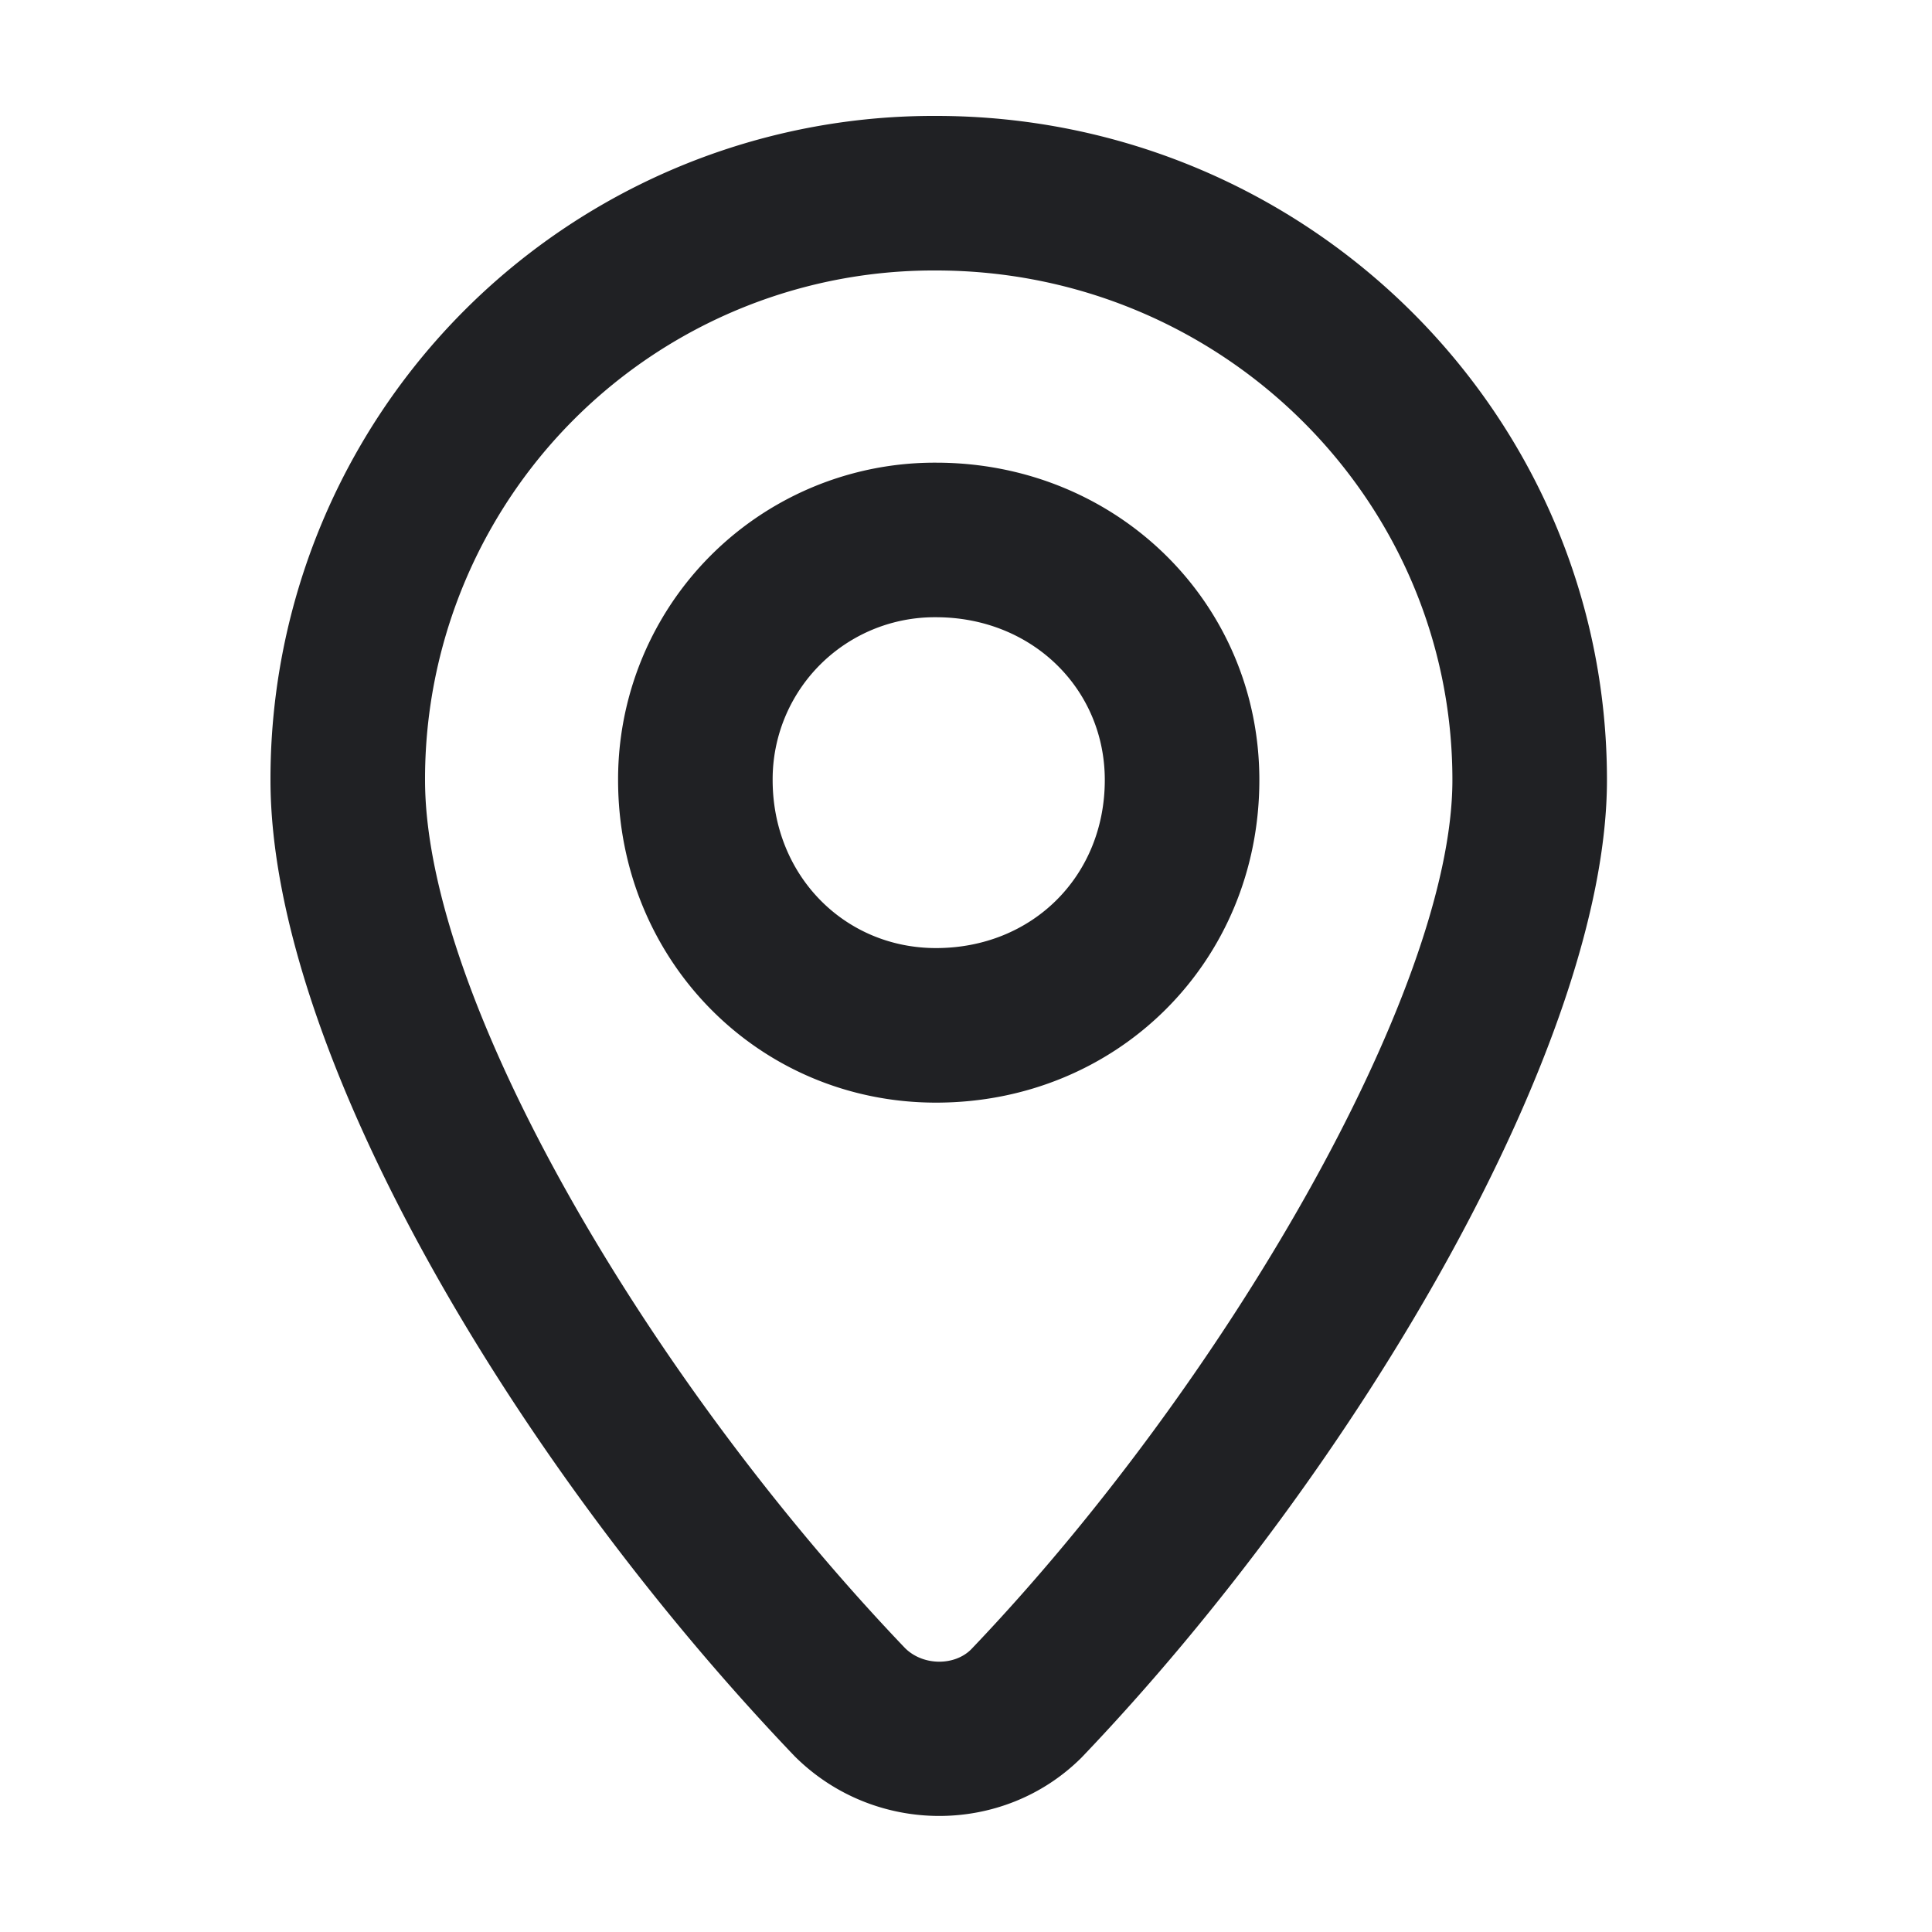
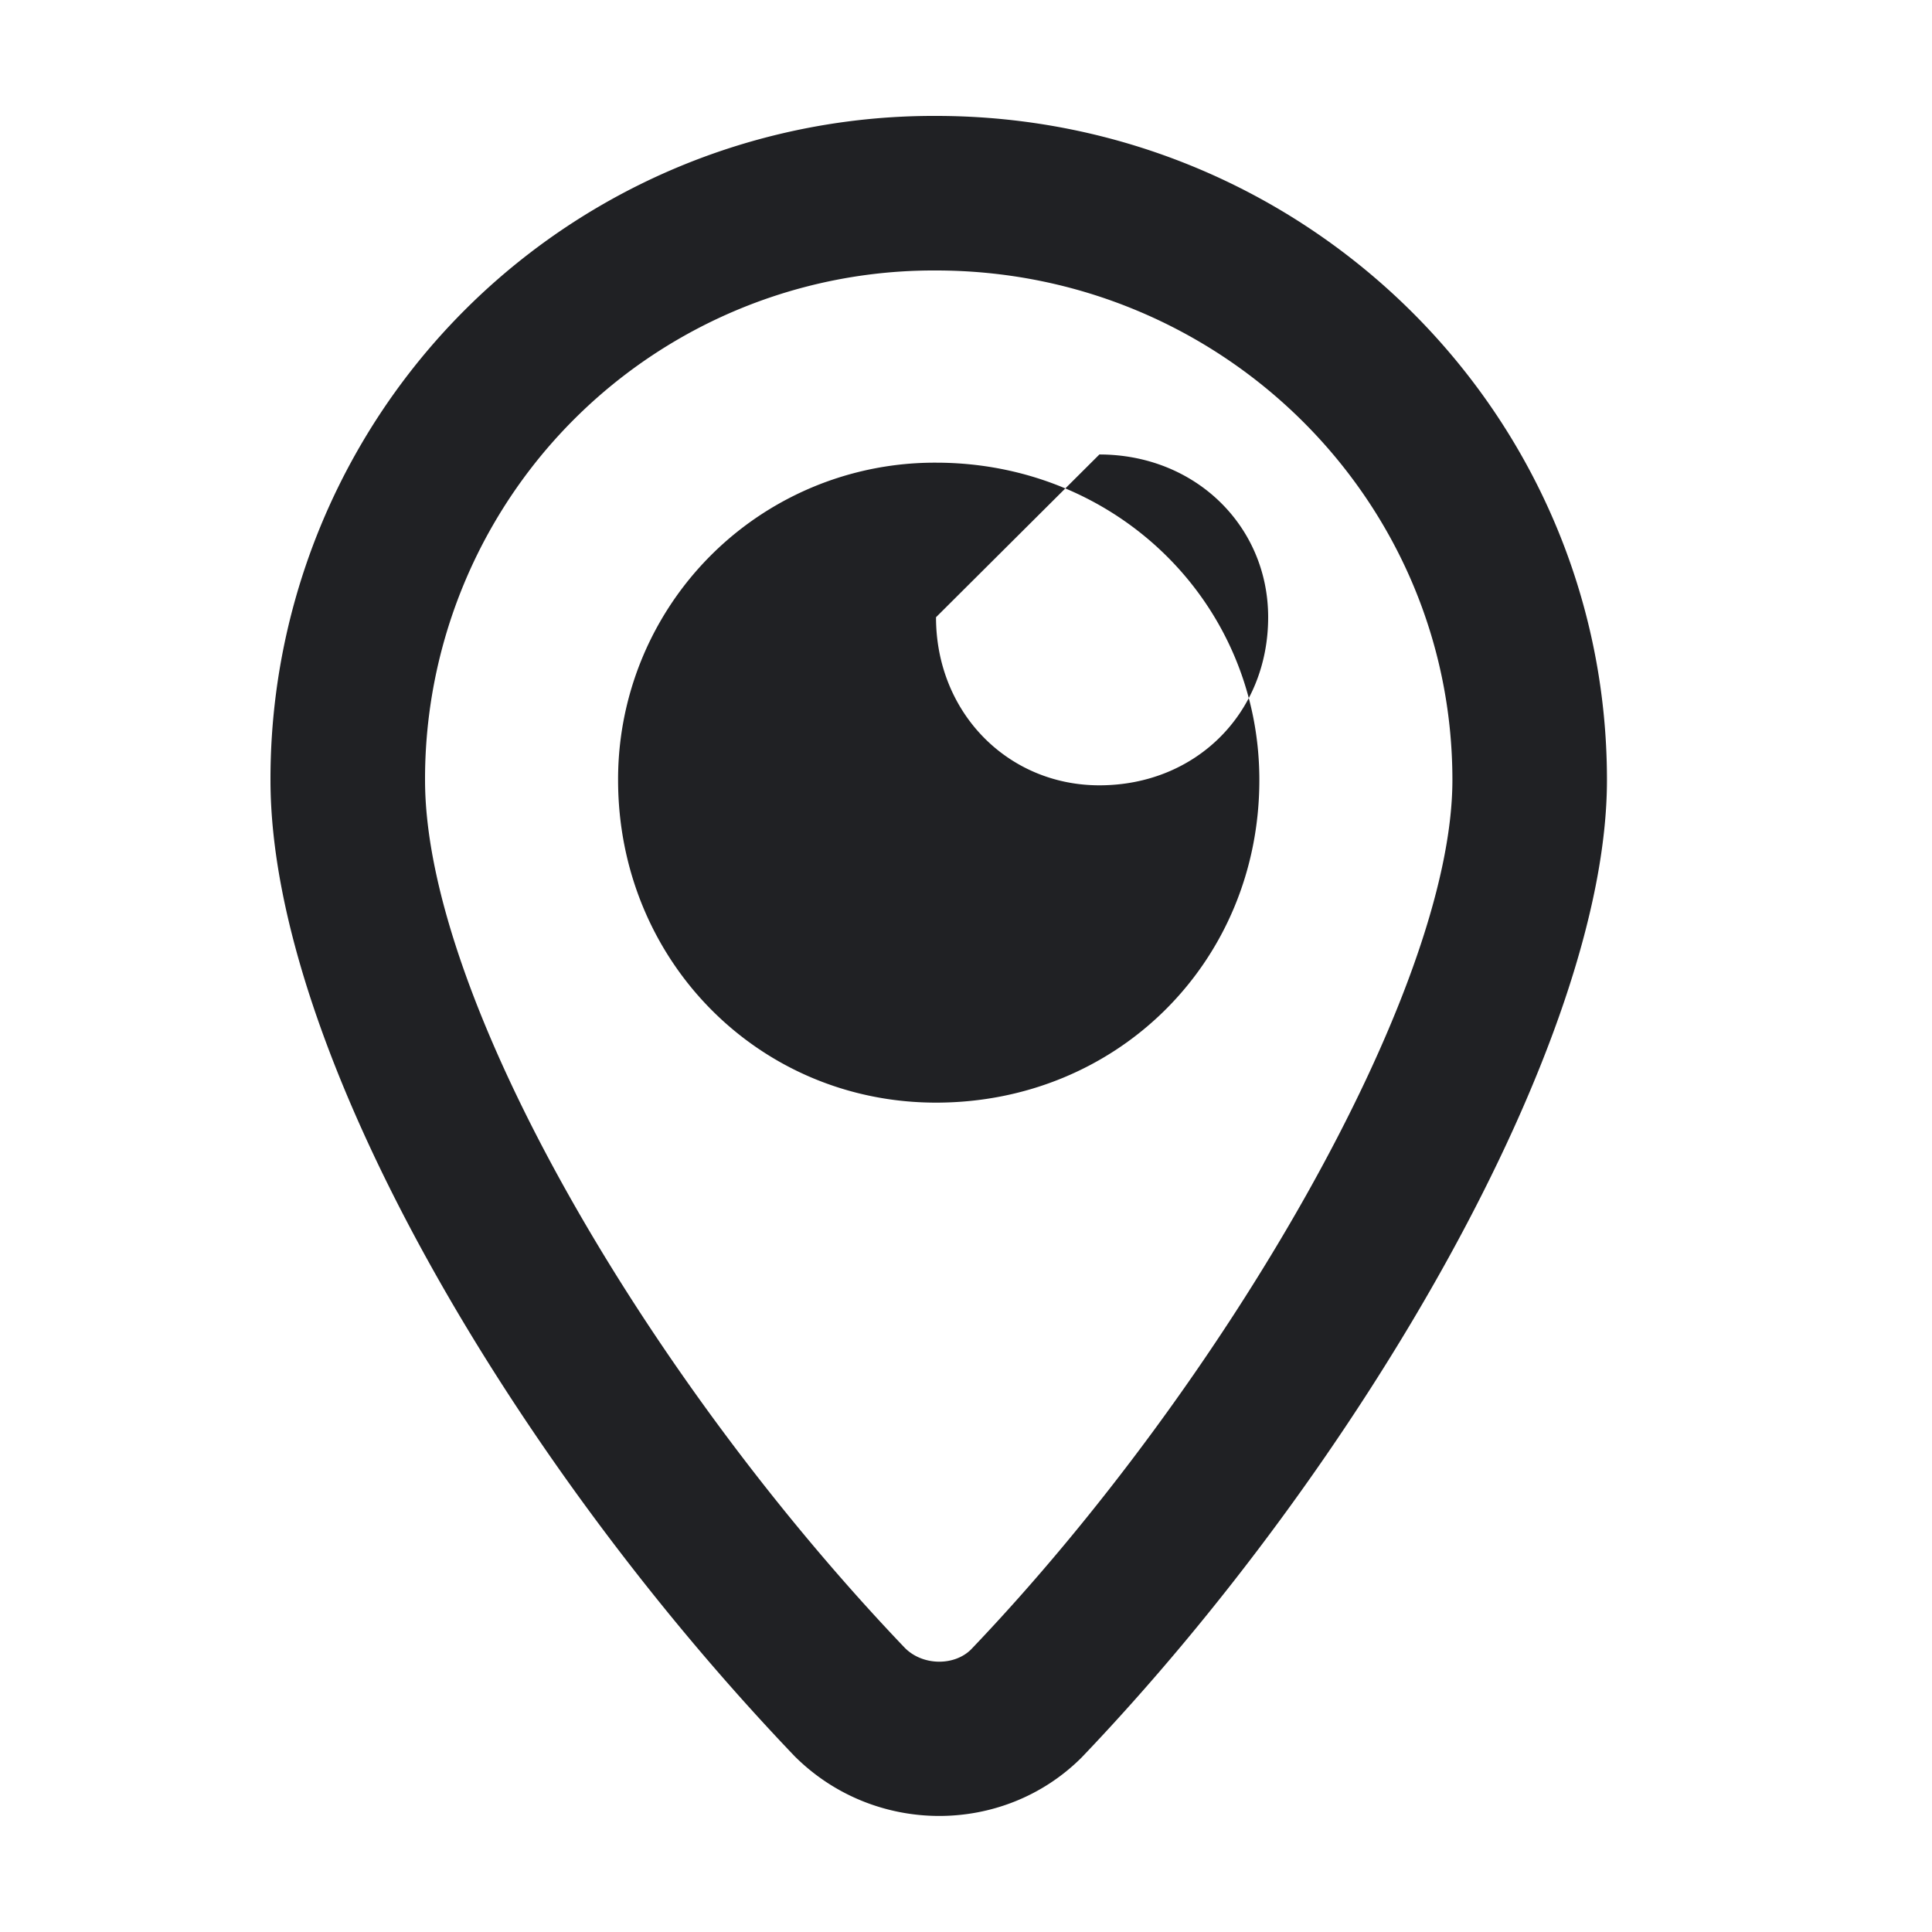
<svg xmlns="http://www.w3.org/2000/svg" width="25" height="25" viewBox="0 0 25 25">
-   <path d="M12.112 1.5c4.784 0 8.682 3.84 8.682 8.593 0 3.388-3.205 8.89-6.799 12.65-1.013 1.01-2.683 1.01-3.713-.018C6.626 18.9 3.5 13.577 3.5 10.093A8.58 8.58 0 0 1 12.112 1.5zm0 2A6.58 6.58 0 0 0 5.5 10.093c0 2.832 2.897 7.766 6.211 11.233.233.232.64.232.855.017 3.252-3.402 6.228-8.51 6.228-11.25 0-3.642-2.996-6.593-6.682-6.593zm0 2.487c2.337 0 4.184 1.813 4.184 4.106 0 2.347-1.833 4.175-4.184 4.175-2.295 0-4.114-1.842-4.114-4.175a4.097 4.097 0 0 1 4.114-4.106zm0 2a2.097 2.097 0 0 0-2.114 2.106c0 1.234.929 2.175 2.114 2.175 1.248 0 2.184-.933 2.184-2.175 0-1.18-.943-2.106-2.184-2.106z" fill="#202124" fill-rule="nonzero" />
+   <path d="M12.112 1.5c4.784 0 8.682 3.84 8.682 8.593 0 3.388-3.205 8.89-6.799 12.65-1.013 1.01-2.683 1.01-3.713-.018C6.626 18.9 3.5 13.577 3.5 10.093A8.58 8.58 0 0 1 12.112 1.5zm0 2A6.58 6.58 0 0 0 5.5 10.093c0 2.832 2.897 7.766 6.211 11.233.233.232.64.232.855.017 3.252-3.402 6.228-8.51 6.228-11.25 0-3.642-2.996-6.593-6.682-6.593zm0 2.487c2.337 0 4.184 1.813 4.184 4.106 0 2.347-1.833 4.175-4.184 4.175-2.295 0-4.114-1.842-4.114-4.175a4.097 4.097 0 0 1 4.114-4.106zm0 2c0 1.234.929 2.175 2.114 2.175 1.248 0 2.184-.933 2.184-2.175 0-1.18-.943-2.106-2.184-2.106z" fill="#202124" fill-rule="nonzero" />
</svg>